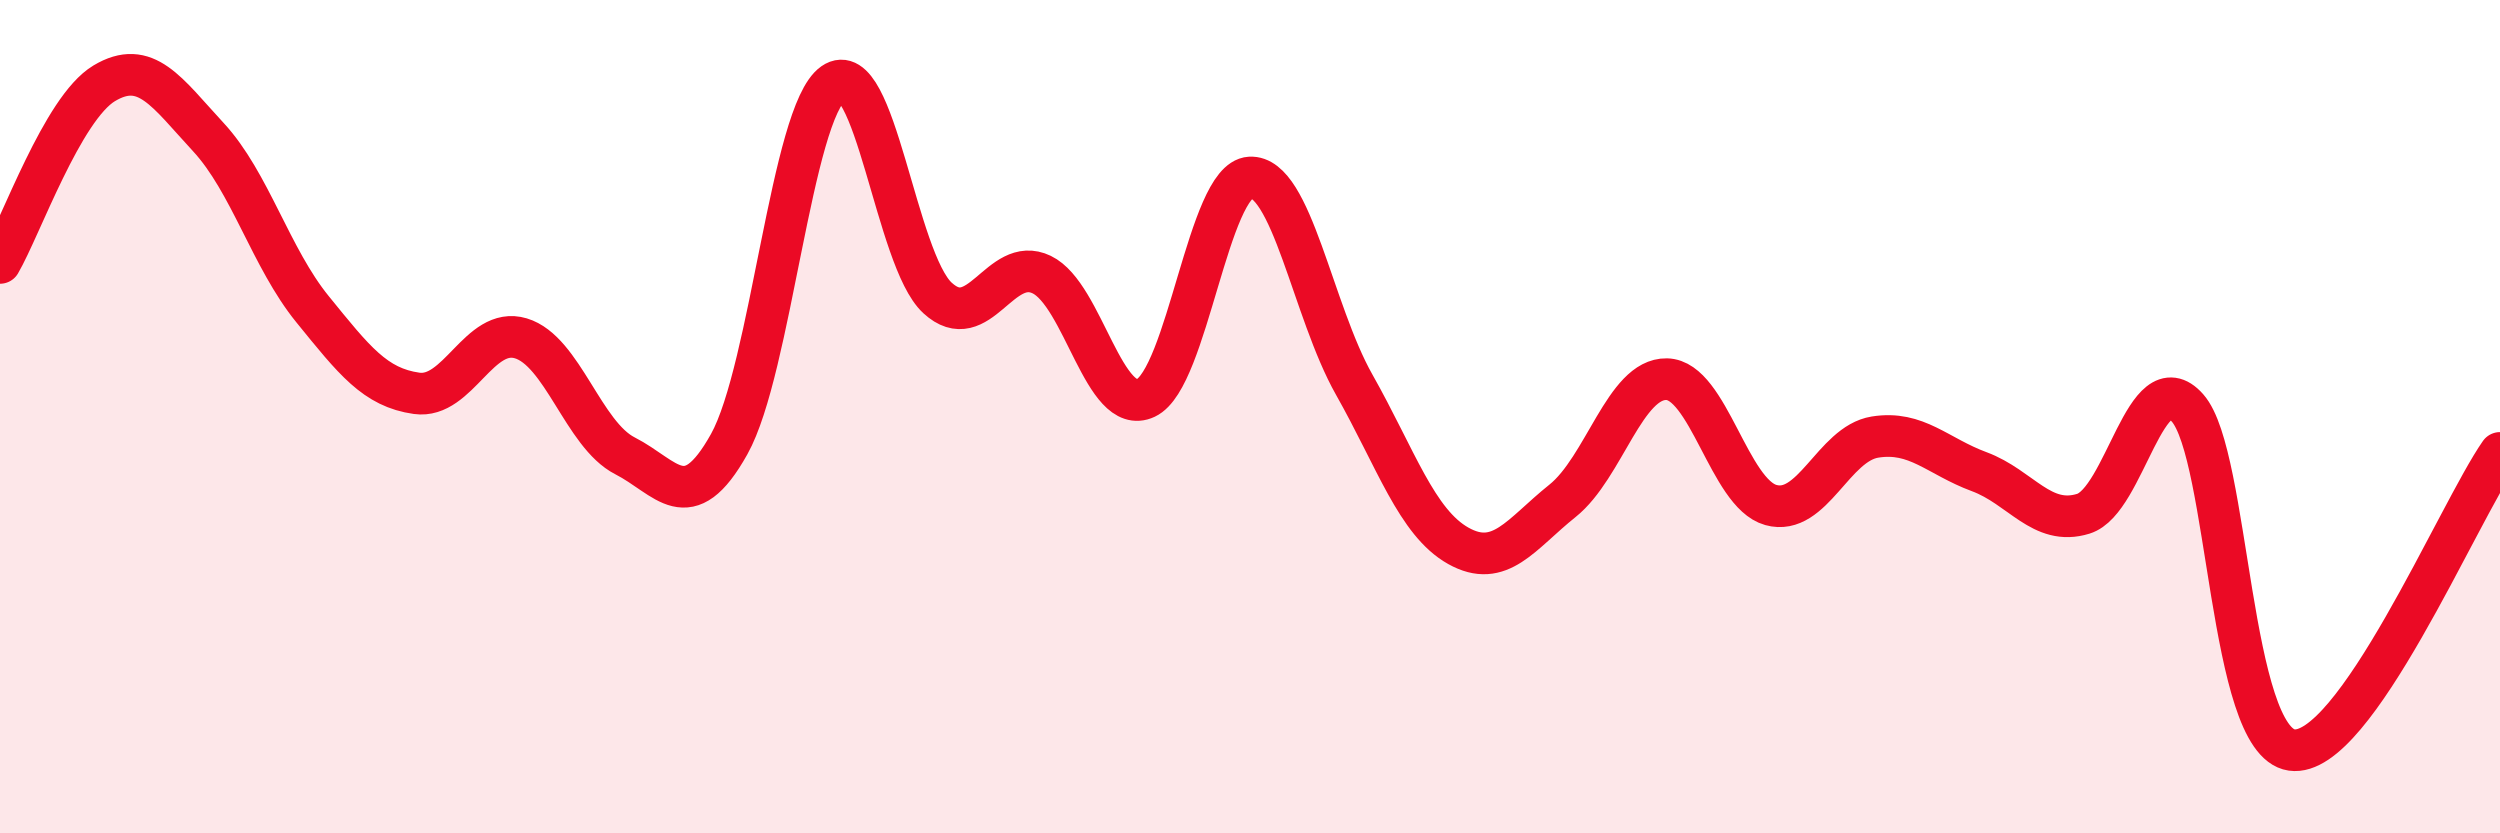
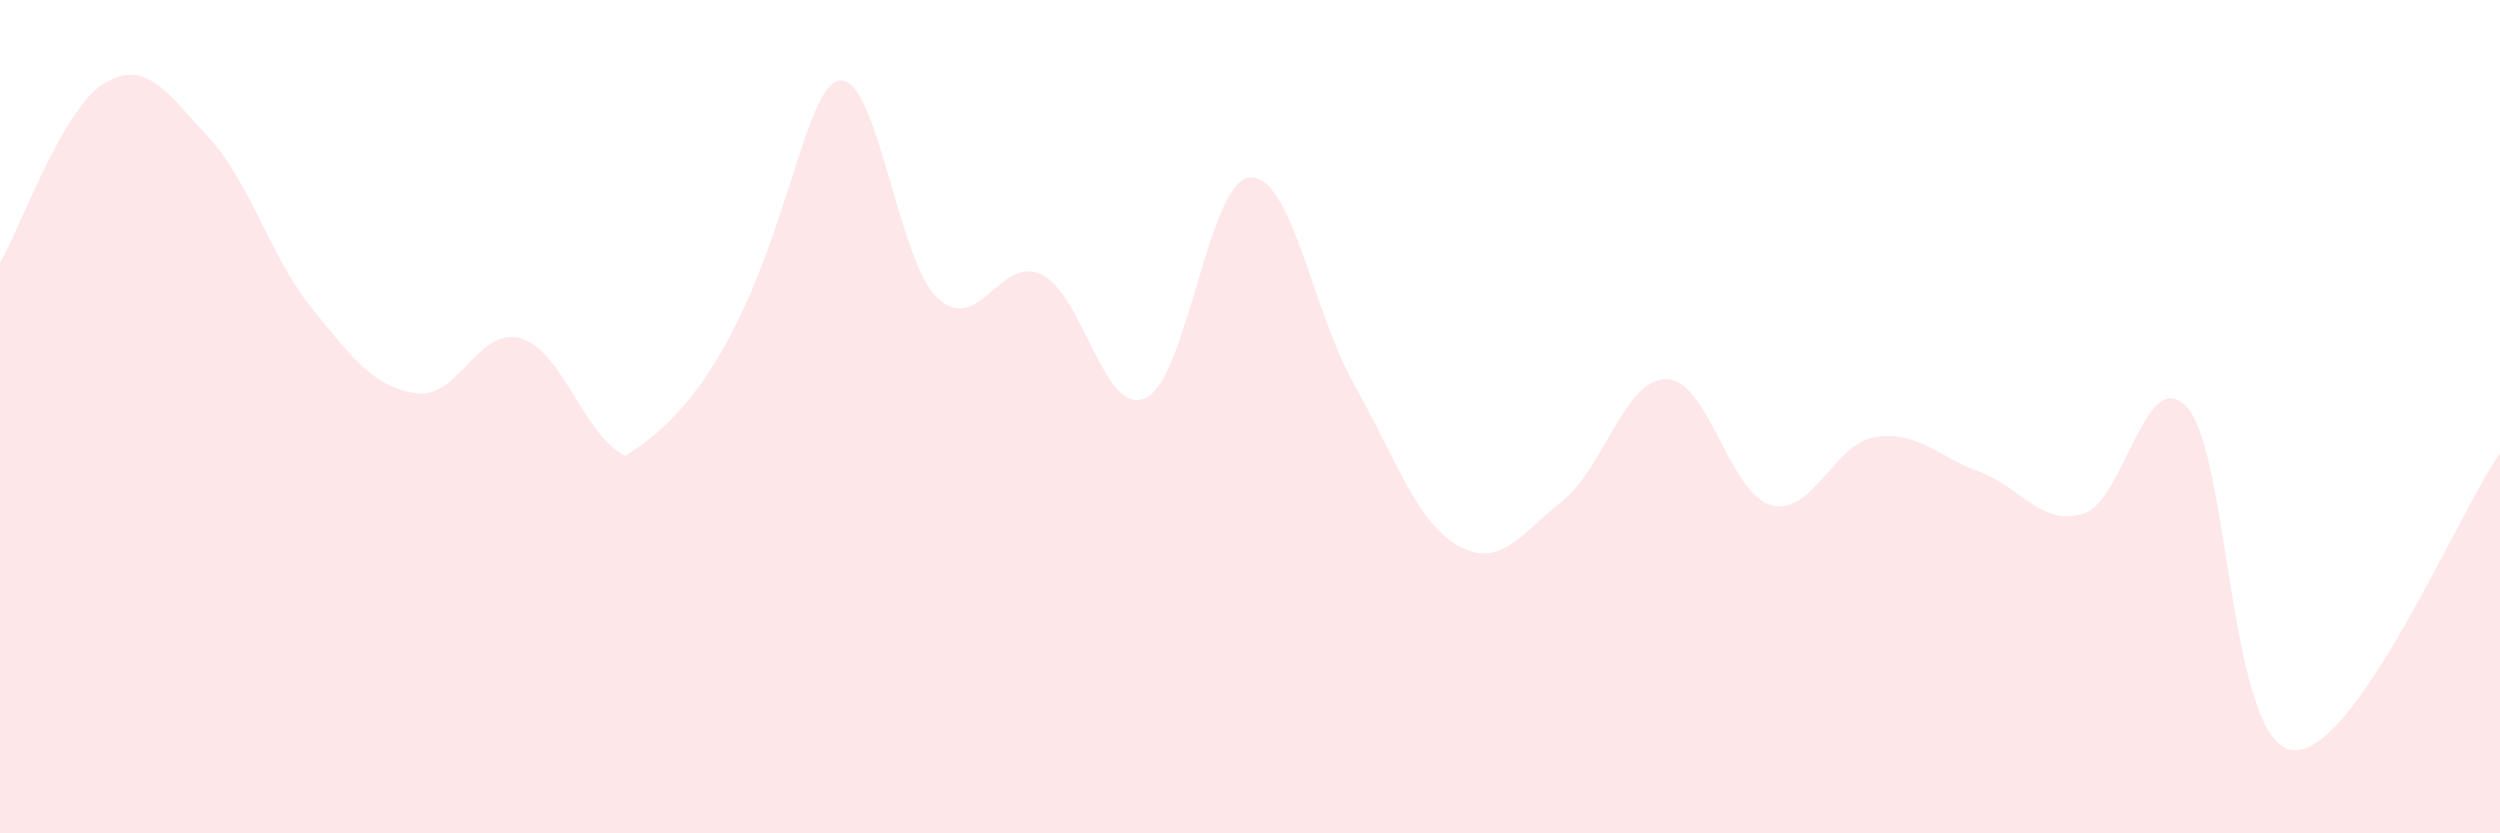
<svg xmlns="http://www.w3.org/2000/svg" width="60" height="20" viewBox="0 0 60 20">
-   <path d="M 0,6.31 C 0.5,5.45 1.5,2.6 2.5,2 C 3.5,1.4 4,2.21 5,3.29 C 6,4.37 6.5,6.19 7.5,7.42 C 8.5,8.65 9,9.3 10,9.44 C 11,9.58 11.5,7.82 12.5,8.12 C 13.5,8.42 14,10.43 15,10.94 C 16,11.45 16.5,12.45 17.5,10.66 C 18.5,8.87 19,2.7 20,2 C 21,1.3 21.5,6.23 22.5,7.15 C 23.5,8.07 24,6.11 25,6.59 C 26,7.07 26.5,10.02 27.5,9.55 C 28.5,9.08 29,4.32 30,4.26 C 31,4.2 31.5,7.46 32.5,9.23 C 33.5,11 34,12.54 35,13.1 C 36,13.66 36.5,12.82 37.5,12.02 C 38.5,11.22 39,9.08 40,9.1 C 41,9.12 41.5,11.84 42.5,12.12 C 43.5,12.4 44,10.65 45,10.49 C 46,10.33 46.5,10.95 47.5,11.32 C 48.5,11.69 49,12.64 50,12.33 C 51,12.02 51.5,8.66 52.5,9.79 C 53.5,10.92 53.5,17.78 55,18 C 56.5,18.22 59,12.3 60,10.87L60 20L0 20Z" fill="#EB0A25" opacity="0.1" stroke-linecap="round" stroke-linejoin="round" />
-   <path d="M 0,6.31 C 0.5,5.45 1.5,2.6 2.5,2 C 3.5,1.4 4,2.21 5,3.29 C 6,4.37 6.5,6.19 7.5,7.42 C 8.5,8.65 9,9.3 10,9.44 C 11,9.58 11.5,7.82 12.5,8.12 C 13.5,8.42 14,10.43 15,10.94 C 16,11.45 16.5,12.45 17.5,10.66 C 18.5,8.87 19,2.7 20,2 C 21,1.3 21.5,6.23 22.5,7.15 C 23.5,8.07 24,6.11 25,6.59 C 26,7.07 26.5,10.02 27.5,9.55 C 28.5,9.08 29,4.32 30,4.26 C 31,4.2 31.5,7.46 32.5,9.23 C 33.5,11 34,12.54 35,13.1 C 36,13.66 36.5,12.82 37.5,12.02 C 38.5,11.22 39,9.08 40,9.1 C 41,9.12 41.5,11.84 42.5,12.12 C 43.5,12.4 44,10.65 45,10.49 C 46,10.33 46.5,10.95 47.5,11.32 C 48.5,11.69 49,12.64 50,12.33 C 51,12.02 51.5,8.66 52.5,9.79 C 53.5,10.92 53.5,17.78 55,18 C 56.5,18.22 59,12.3 60,10.87" stroke="#EB0A25" stroke-width="1" fill="none" stroke-linecap="round" stroke-linejoin="round" />
+   <path d="M 0,6.31 C 0.5,5.45 1.5,2.6 2.5,2 C 3.5,1.4 4,2.21 5,3.29 C 6,4.37 6.5,6.19 7.5,7.42 C 8.5,8.65 9,9.3 10,9.44 C 11,9.58 11.5,7.82 12.5,8.12 C 13.5,8.42 14,10.43 15,10.94 C 18.5,8.87 19,2.7 20,2 C 21,1.3 21.5,6.23 22.5,7.15 C 23.5,8.07 24,6.11 25,6.59 C 26,7.07 26.5,10.02 27.5,9.55 C 28.5,9.08 29,4.32 30,4.26 C 31,4.2 31.5,7.46 32.5,9.23 C 33.5,11 34,12.54 35,13.1 C 36,13.66 36.5,12.82 37.5,12.02 C 38.5,11.22 39,9.08 40,9.1 C 41,9.12 41.5,11.84 42.5,12.12 C 43.5,12.4 44,10.65 45,10.49 C 46,10.33 46.5,10.95 47.5,11.32 C 48.5,11.69 49,12.64 50,12.33 C 51,12.02 51.5,8.66 52.5,9.79 C 53.5,10.92 53.5,17.78 55,18 C 56.5,18.22 59,12.3 60,10.87L60 20L0 20Z" fill="#EB0A25" opacity="0.1" stroke-linecap="round" stroke-linejoin="round" />
</svg>